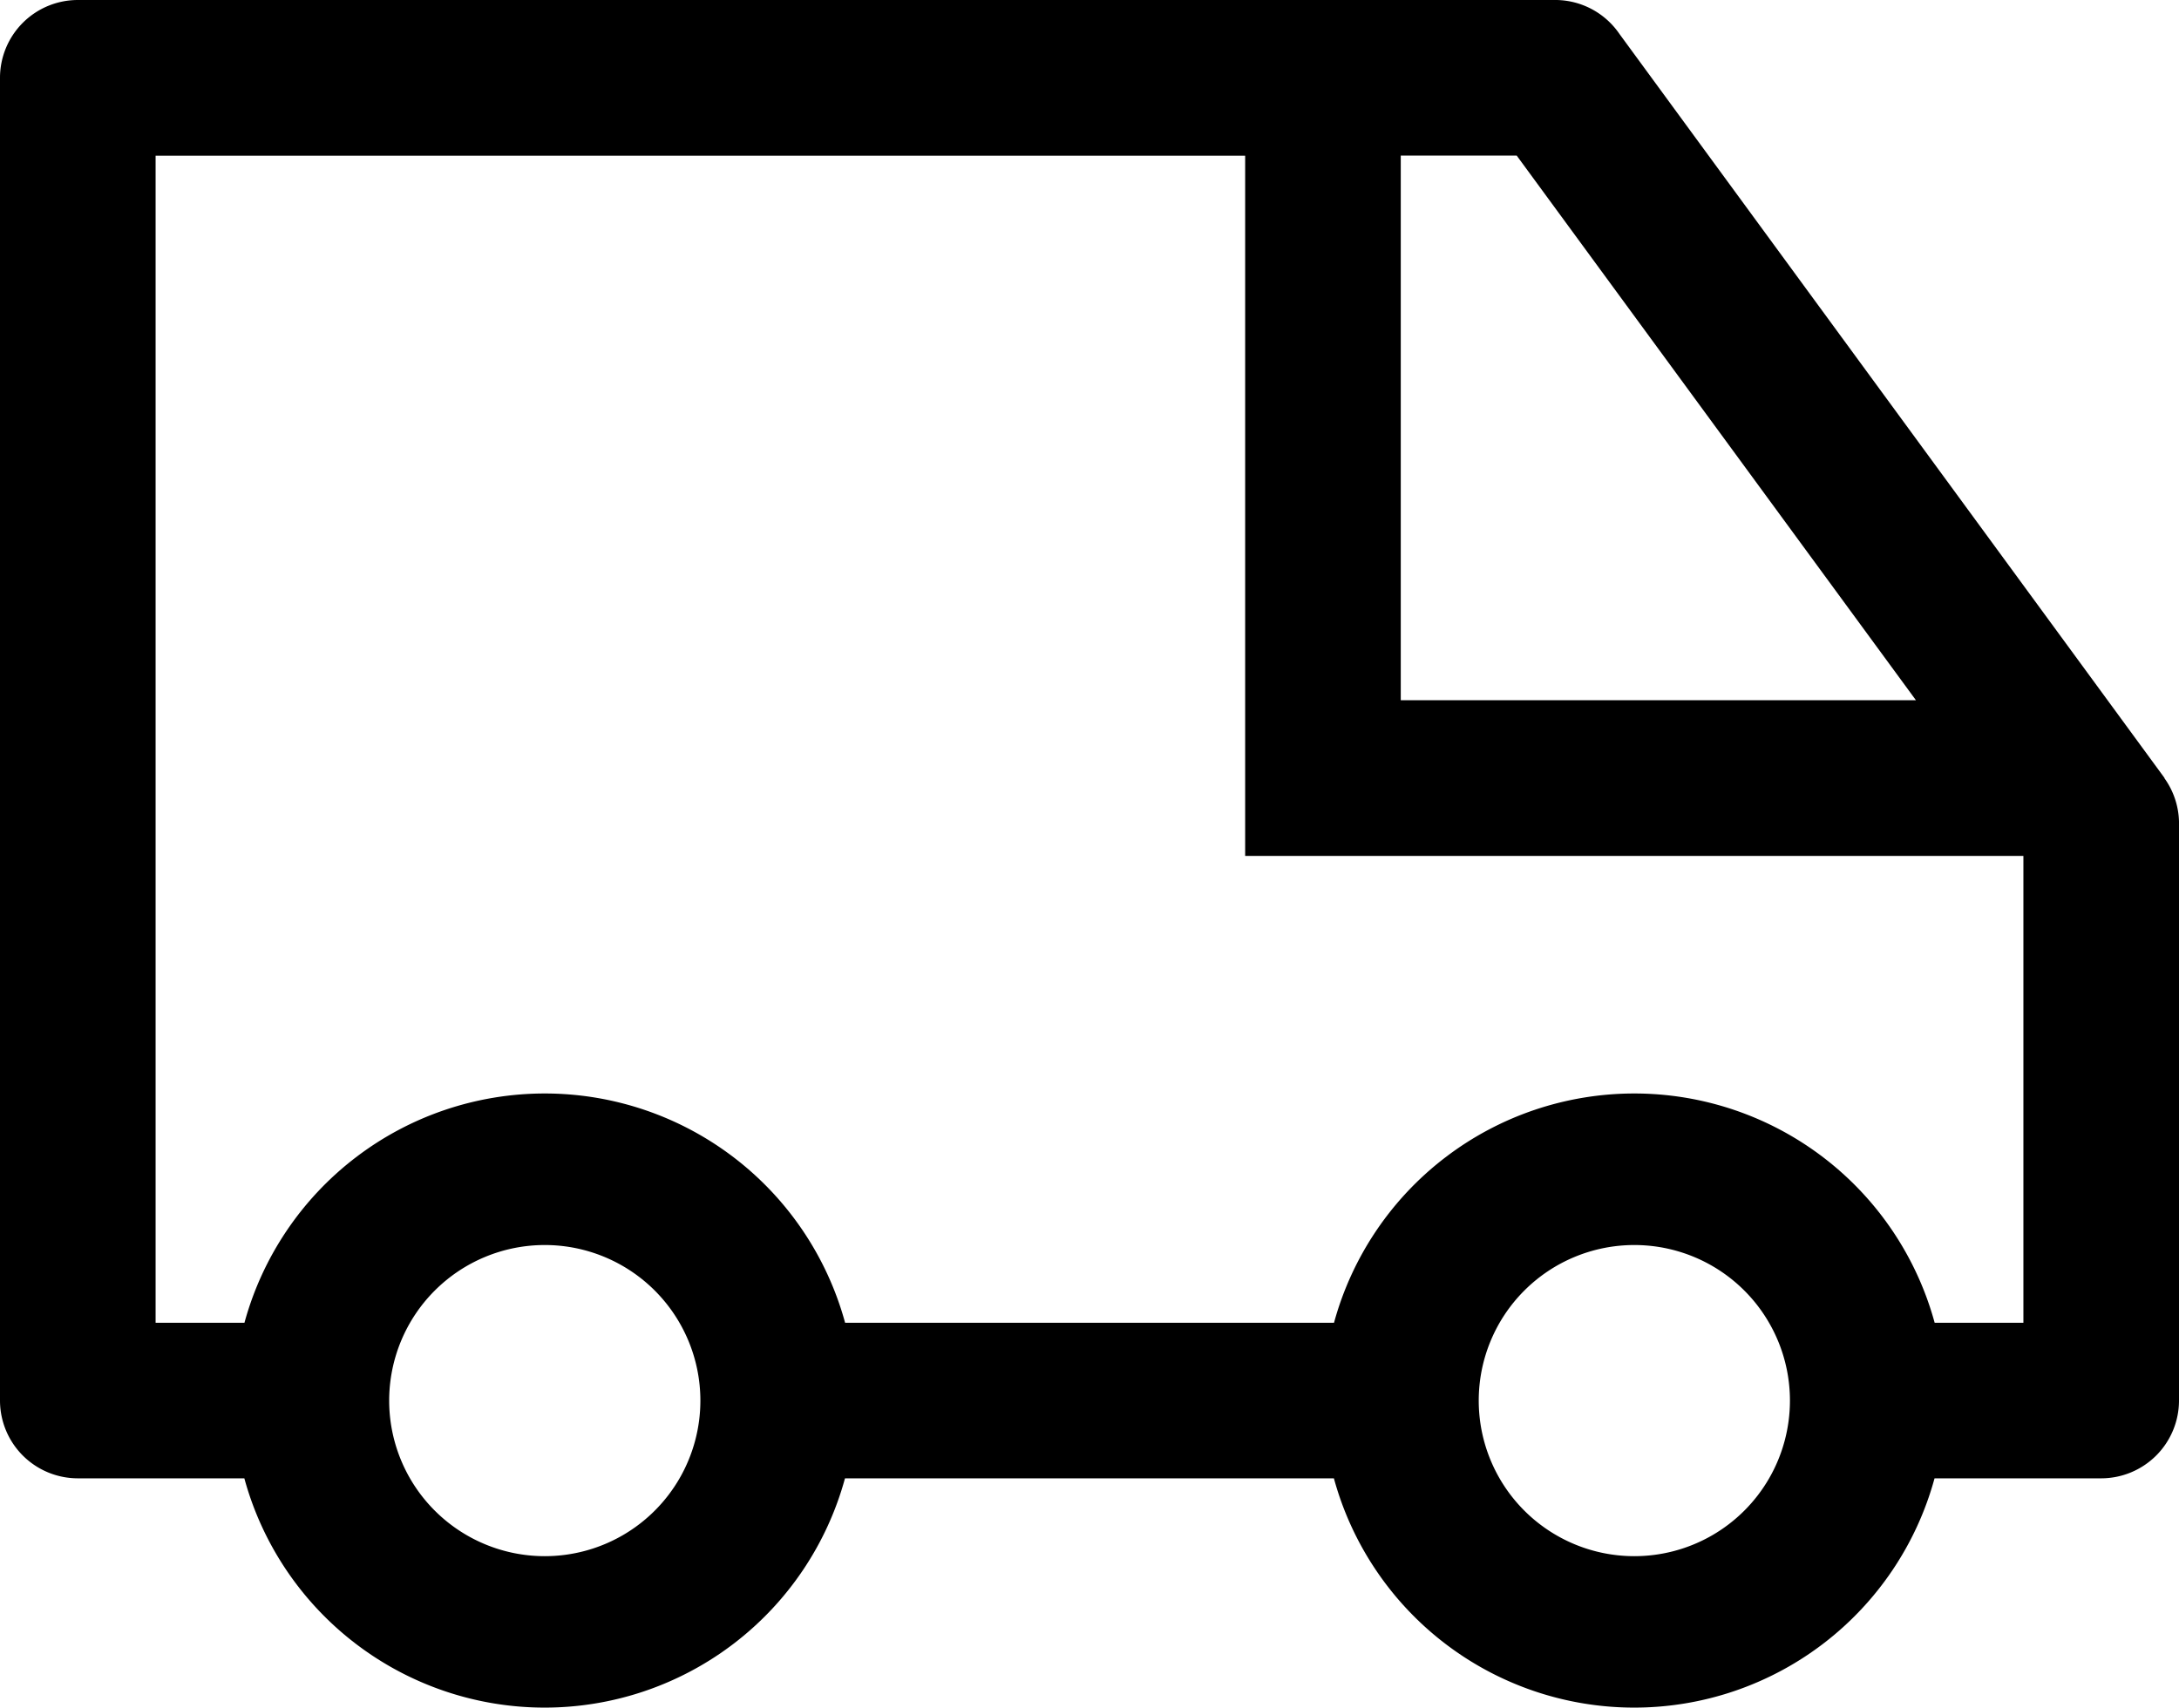
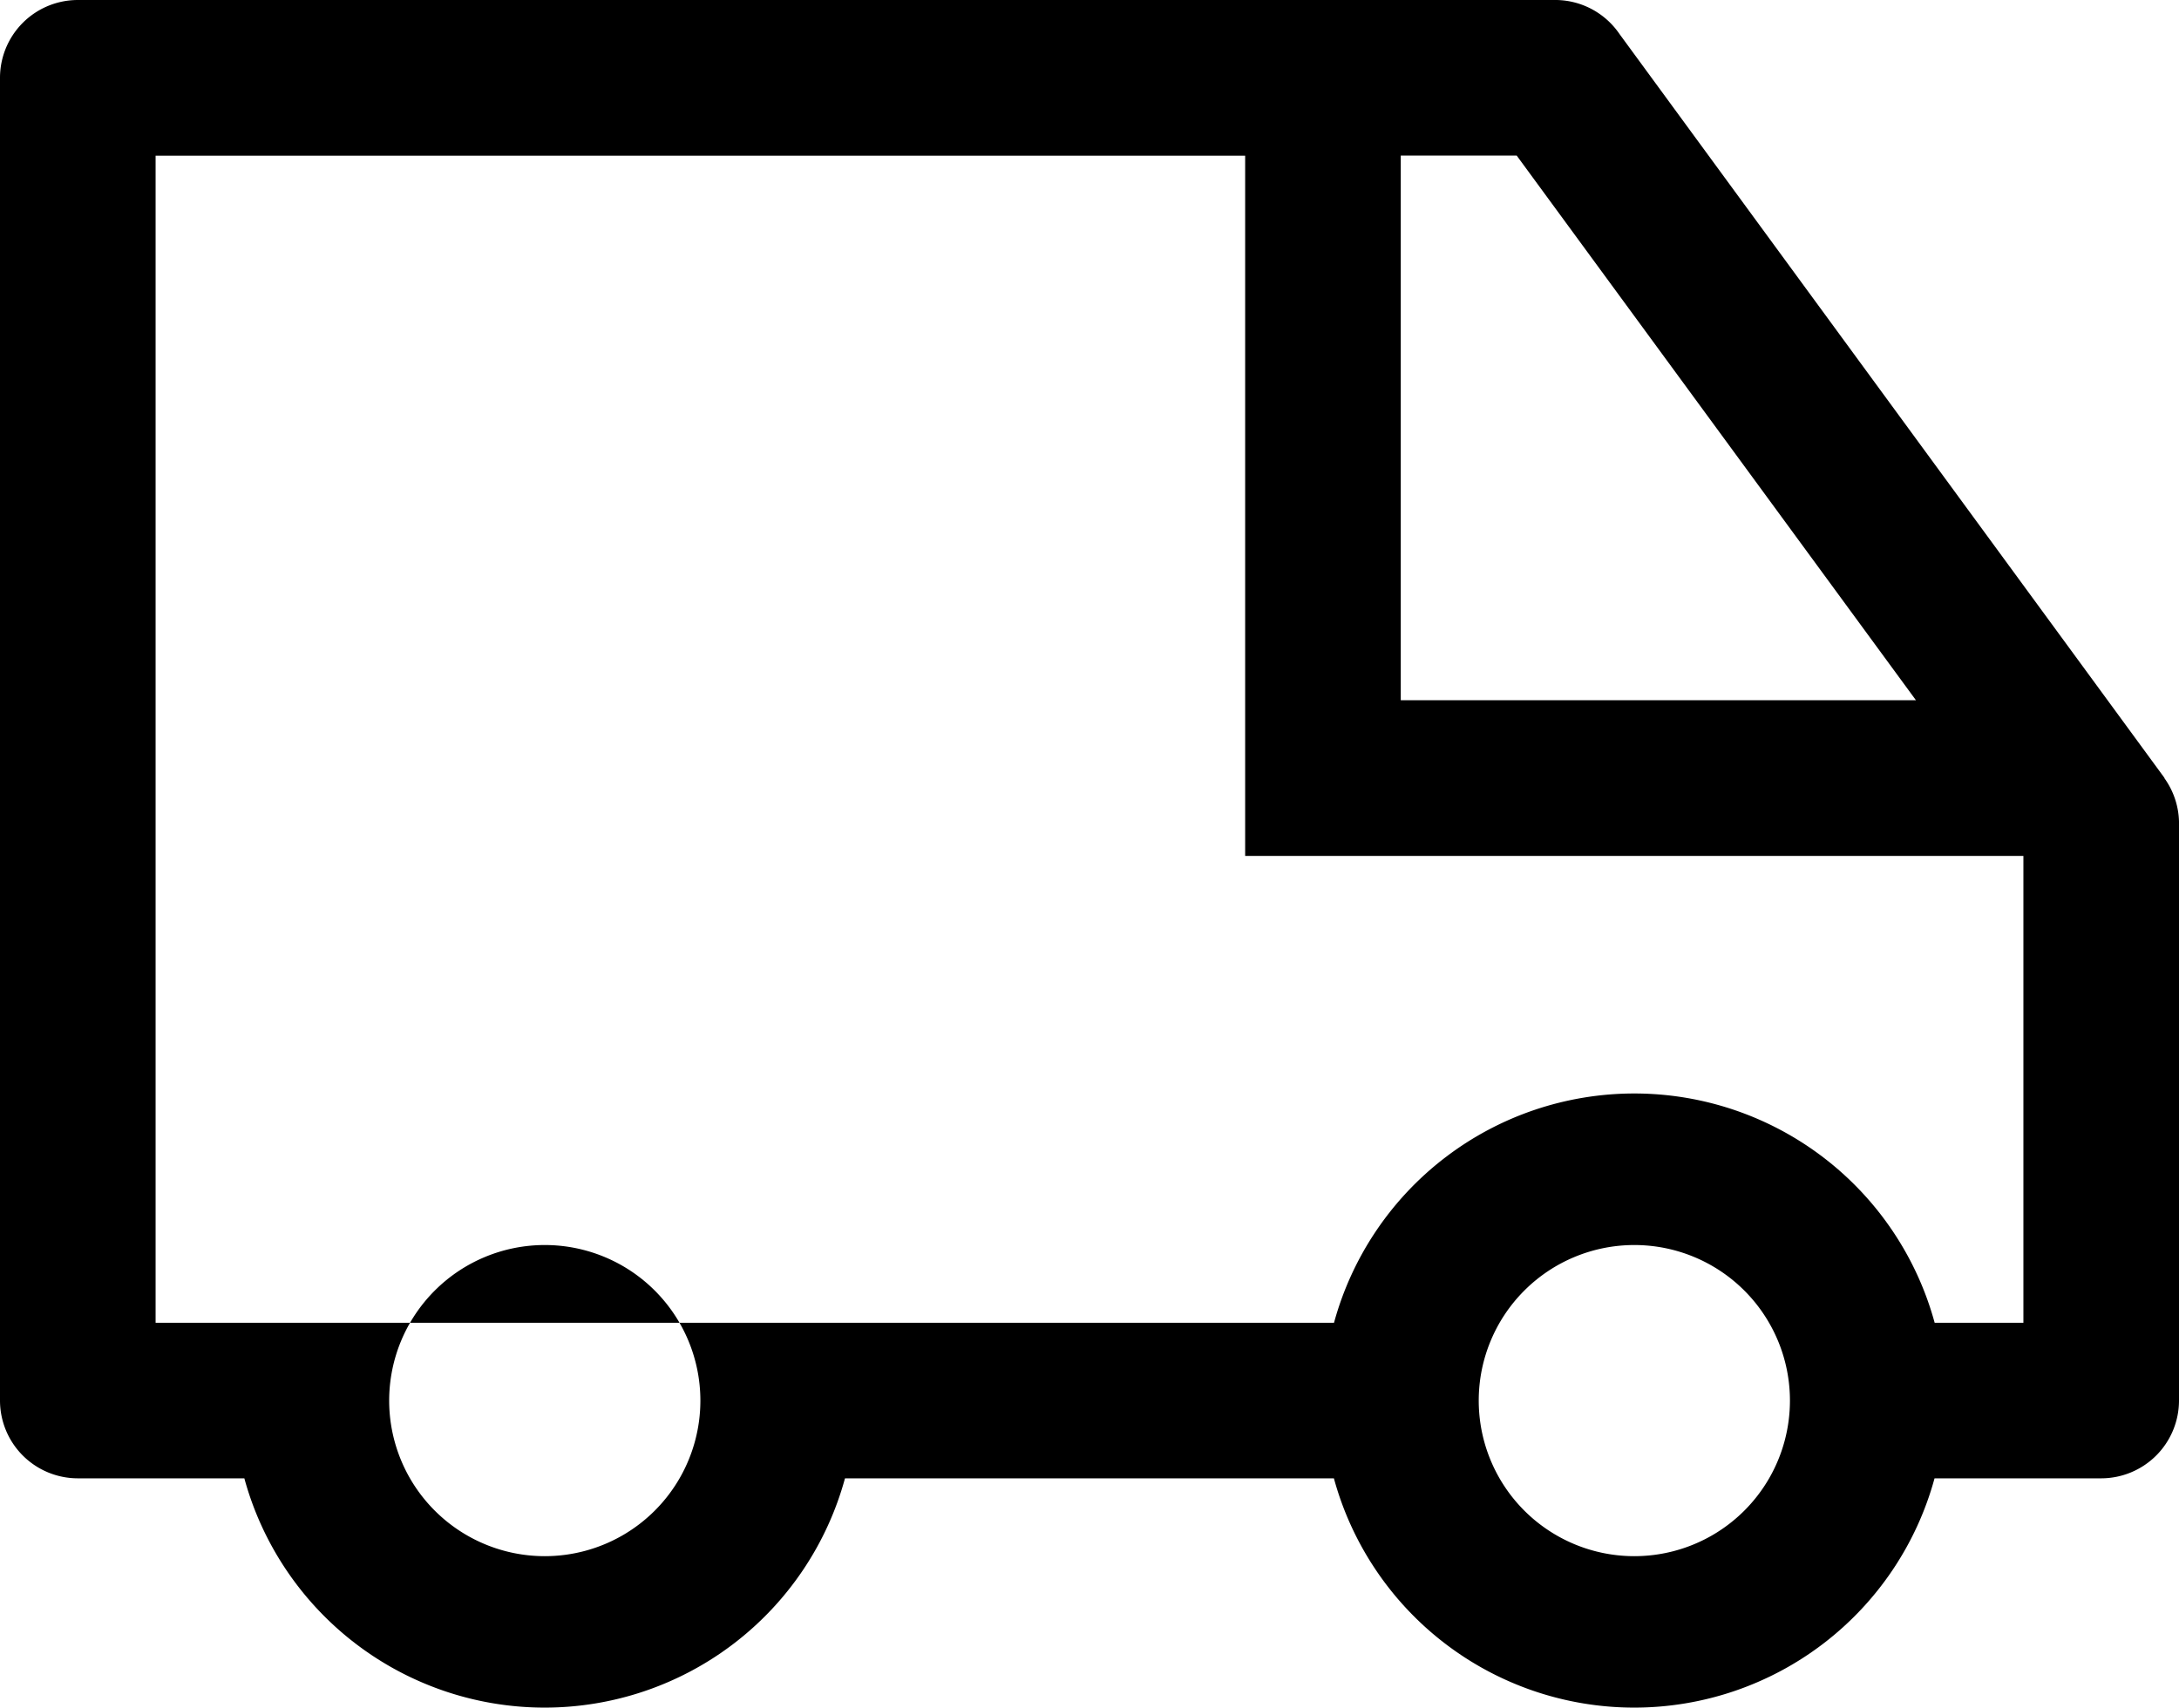
<svg xmlns="http://www.w3.org/2000/svg" width="19.227" height="15.073" viewBox="0 0 19.227 15.073">
  <g id="van" transform="translate(-3 -9)">
-     <path id="Tracé_29" data-name="Tracé 29" d="M22.1,15.867,17.29,9.3a.687.687,0,0,0-.556-.3H3.687A.687.687,0,0,0,3,9.687V21.36a.687.687,0,0,0,.687.687H5.156a2.747,2.747,0,0,0,5.3,0H14.77a2.747,2.747,0,0,0,5.3,0H21.54a.687.687,0,0,0,.687-.687V16.251a.687.687,0,0,0-.13-.385ZM15.36,10.373h1.023l3.523,4.807H15.36ZM7.807,22.734A1.373,1.373,0,1,1,9.18,21.36,1.373,1.373,0,0,1,7.807,22.734Zm9.614,0a1.373,1.373,0,1,1,1.373-1.373A1.373,1.373,0,0,1,17.42,22.734Zm3.433-2.06h-.783a2.747,2.747,0,0,0-5.3,0H10.457a2.747,2.747,0,0,0-5.3,0H4.373v-10.3h9.614v6.18h6.867Z" transform="translate(0)" />
+     <path id="Tracé_29" data-name="Tracé 29" d="M22.1,15.867,17.29,9.3a.687.687,0,0,0-.556-.3H3.687A.687.687,0,0,0,3,9.687V21.36a.687.687,0,0,0,.687.687H5.156a2.747,2.747,0,0,0,5.3,0H14.77a2.747,2.747,0,0,0,5.3,0H21.54a.687.687,0,0,0,.687-.687V16.251a.687.687,0,0,0-.13-.385ZM15.36,10.373h1.023l3.523,4.807H15.36ZM7.807,22.734A1.373,1.373,0,1,1,9.18,21.36,1.373,1.373,0,0,1,7.807,22.734Zm9.614,0a1.373,1.373,0,1,1,1.373-1.373A1.373,1.373,0,0,1,17.42,22.734Zm3.433-2.06h-.783a2.747,2.747,0,0,0-5.3,0H10.457H4.373v-10.3h9.614v6.18h6.867Z" transform="translate(0)" />
  </g>
</svg>